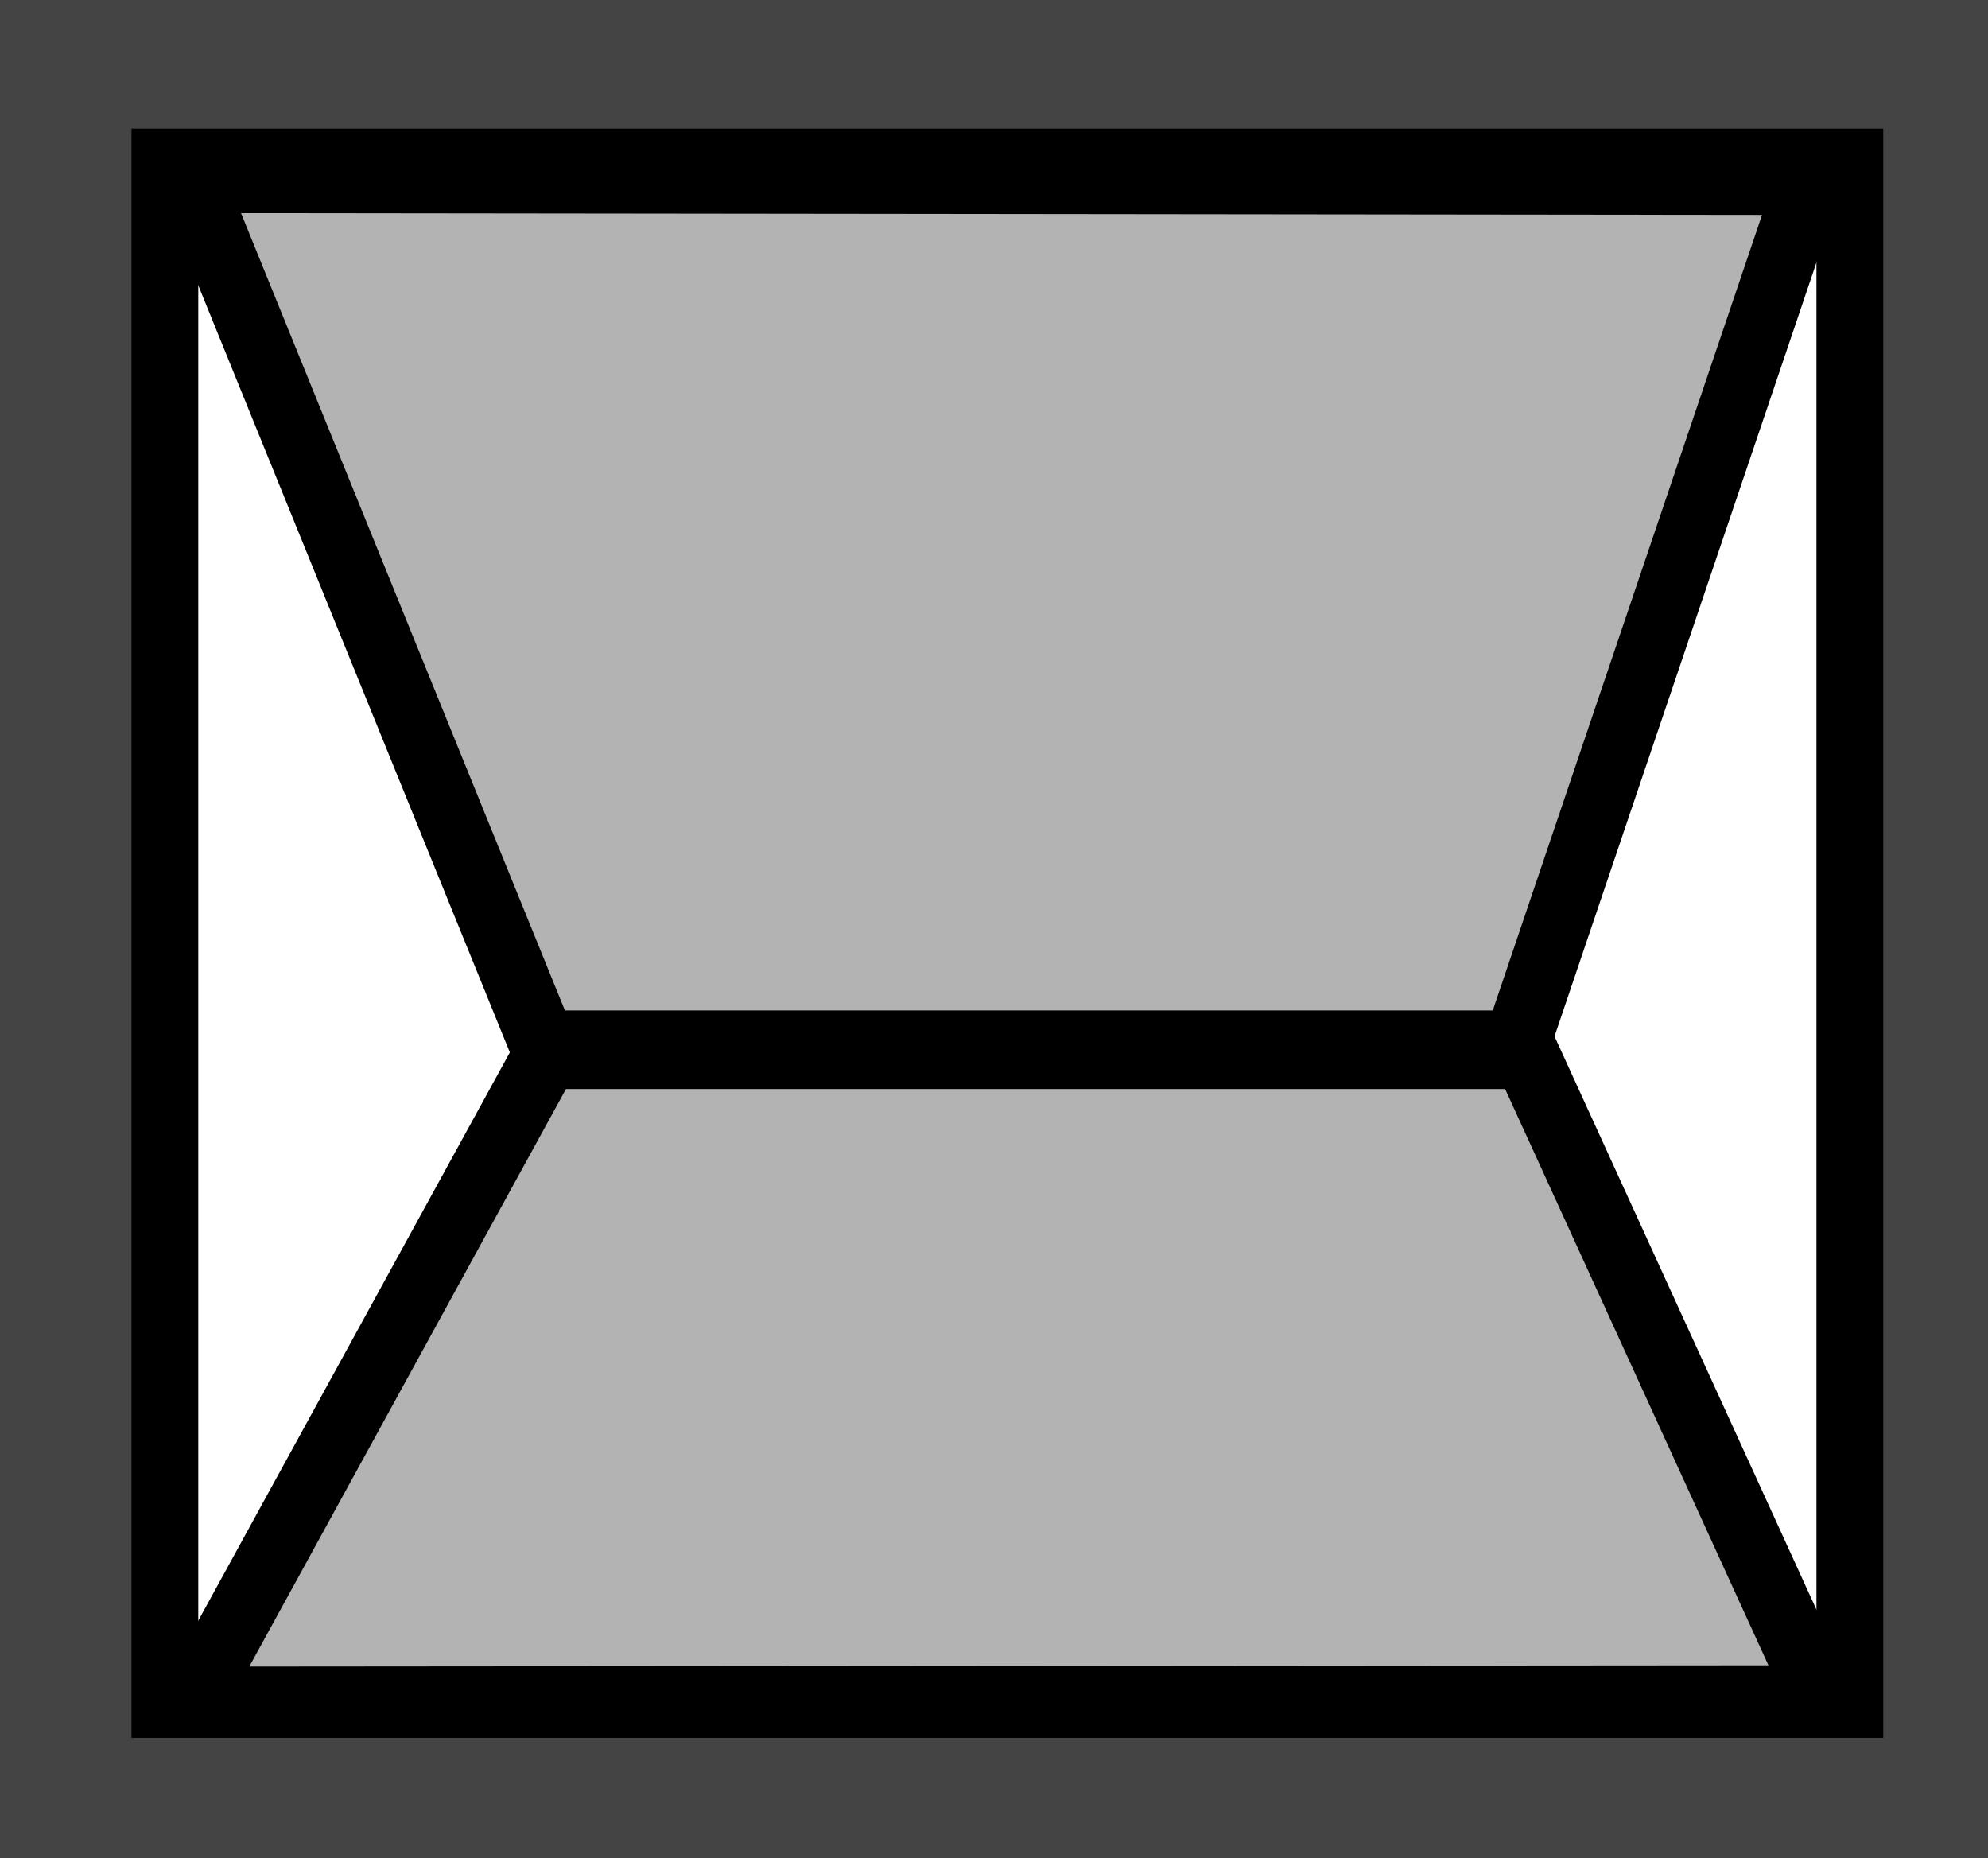
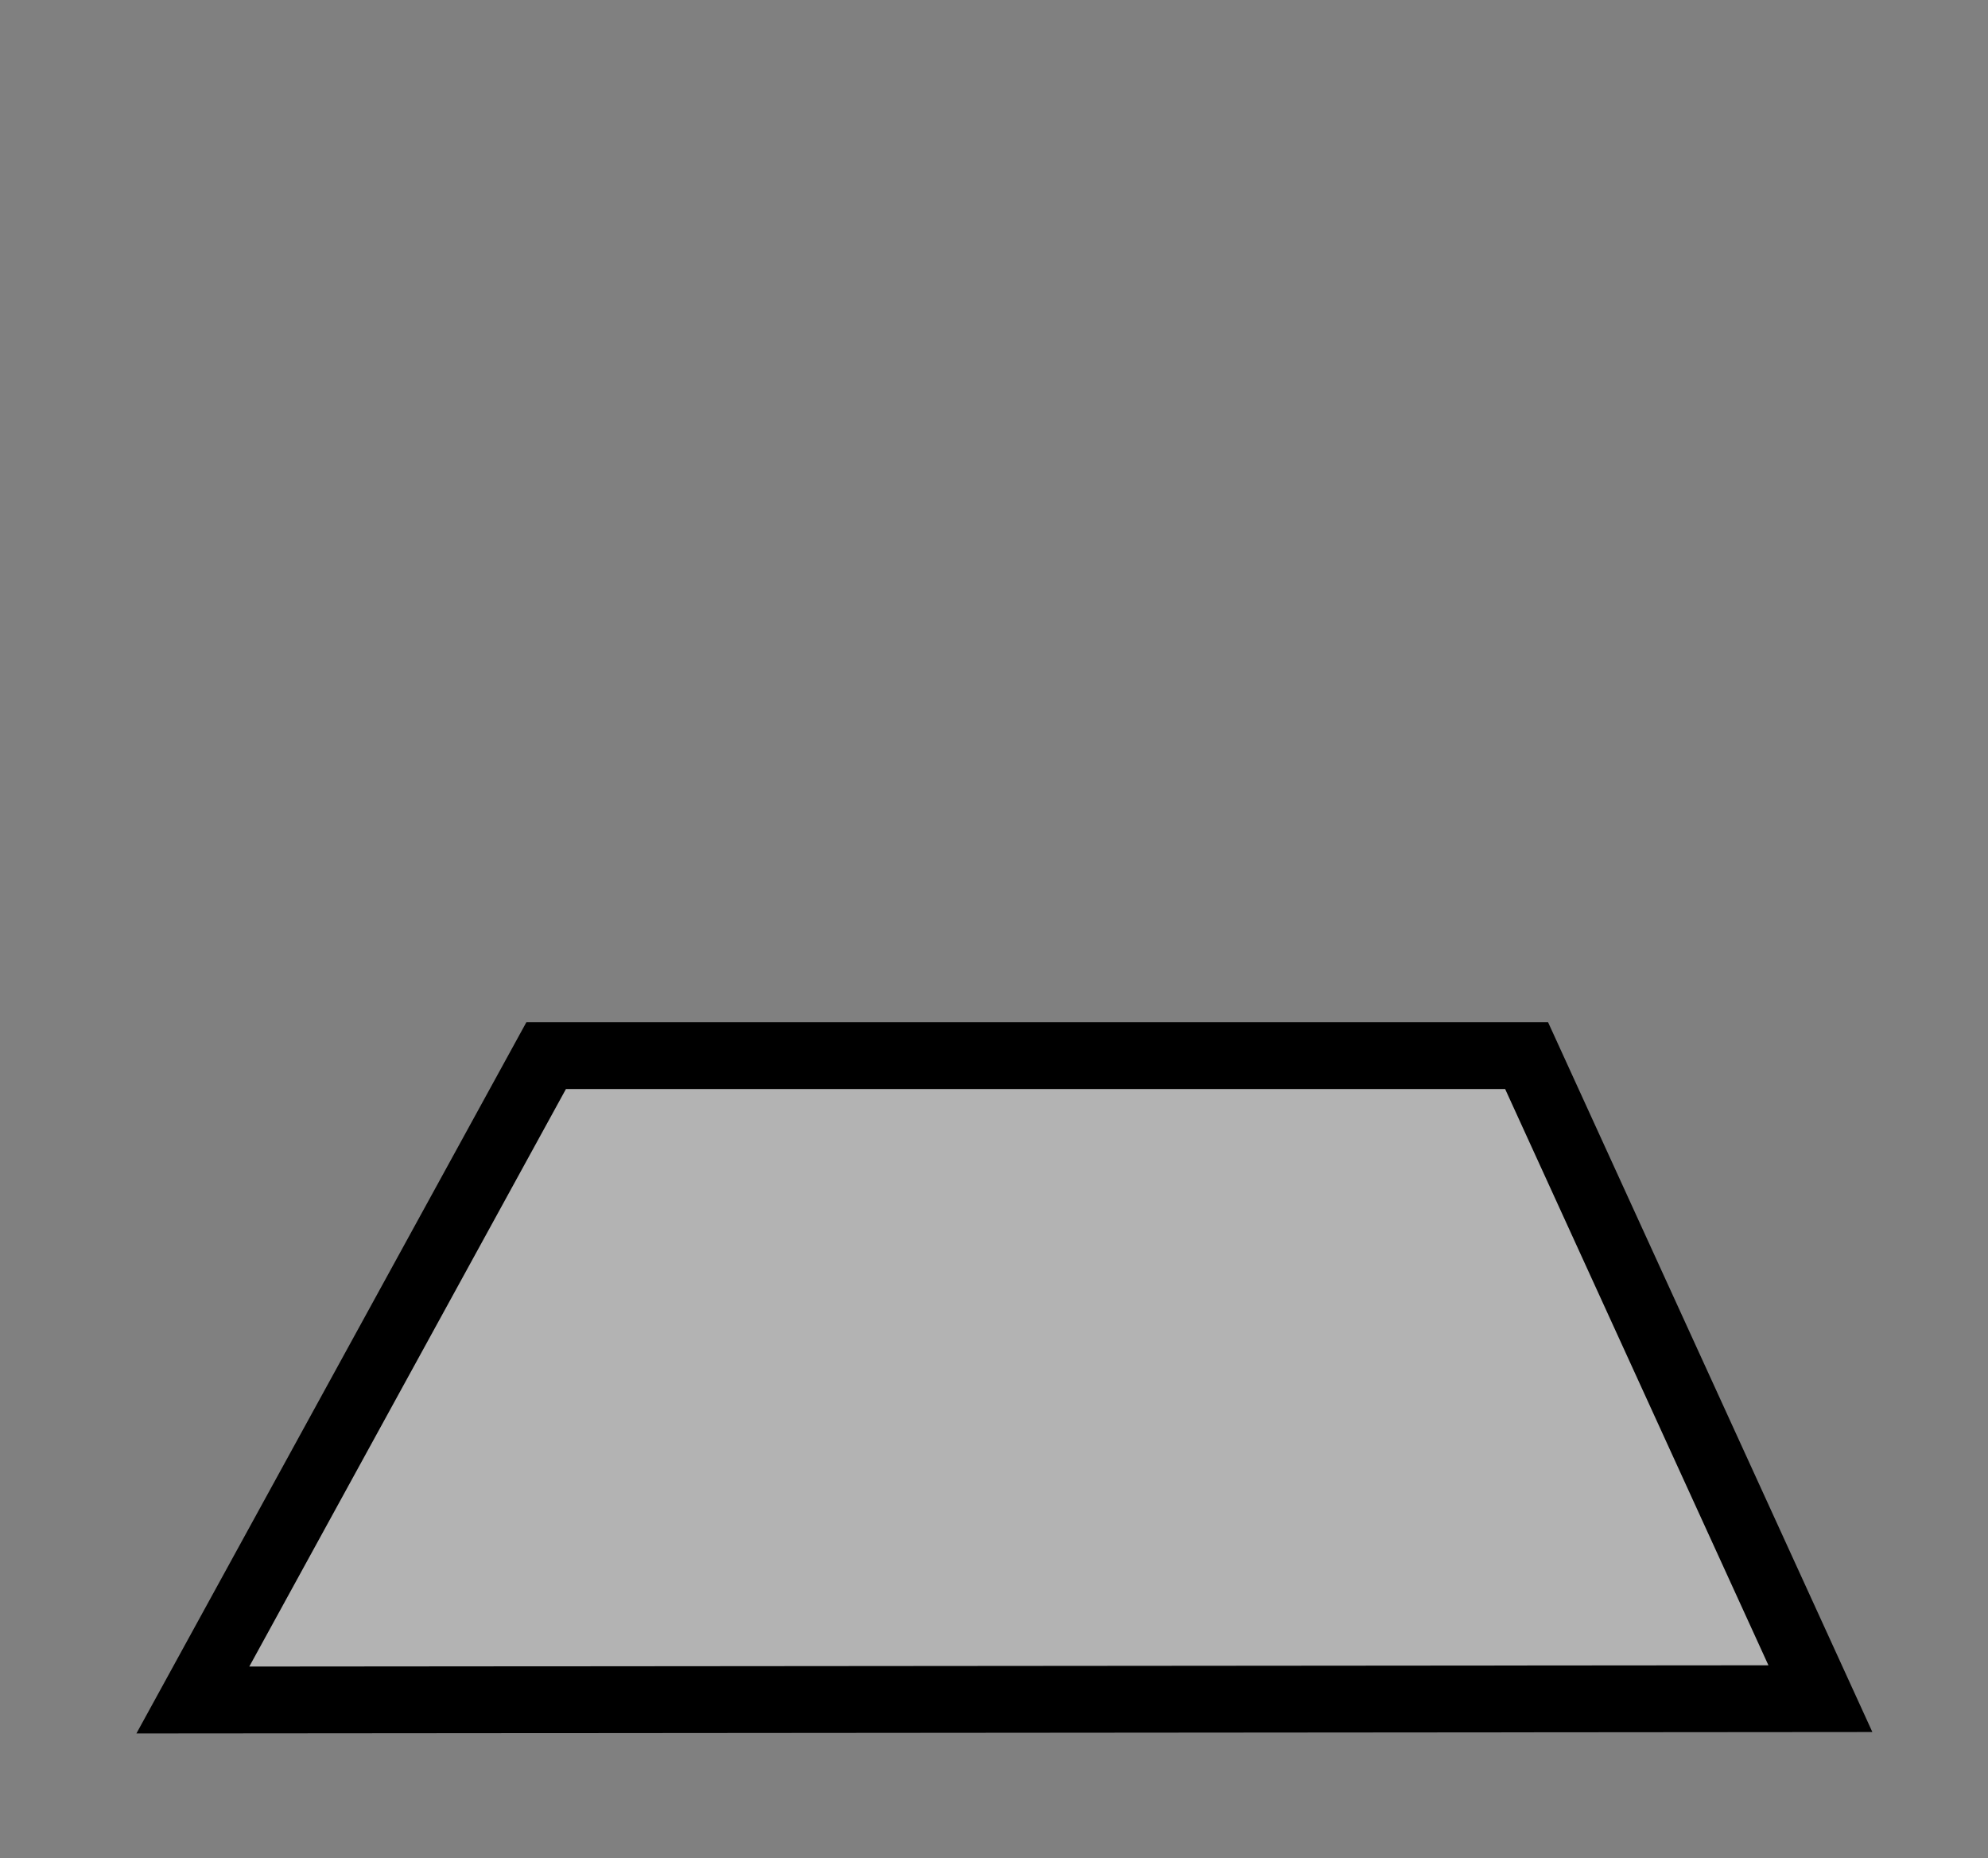
<svg xmlns="http://www.w3.org/2000/svg" version="1.1" id="Ebene_1" x="0px" y="0px" width="29.76px" height="27.811px" viewBox="0 0 29.76 27.811" enable-background="new 0 0 29.76 27.811" xml:space="preserve">
  <rect x="0" y="0" width="29.76" height="27.811" fill="#808080" stroke="none" />
-   <polygon fill="#444444" points="0,0 7.443,0 29.76,0 29.76,27.81 0,27.81 " />
  <g>
-     <rect x="2.468" y="2.425" fill="#FFFFFF" stroke="#000000" stroke-miterlimit="10" width="25.224" height="23.085" />
-     <polygon fill="none" points="2.401,8.781 8.845,19 21.823,19 27.715,8.802  " />
    <polygon fill="none" points="2.401,8.781 8.029,18.933 22.705,18.933 27.715,8.802  " />
-     <polygon fill="#B3B3B3" stroke="#000000" stroke-miterlimit="10" points="2.865,2.689 8.12,15.623 22.705,15.623 27.074,2.717  " />
    <polygon fill="#B3B3B3" stroke="#000000" stroke-miterlimit="10" points="2.887,25.443 8.176,15.799 22.853,15.799 27.251,25.423     " />
  </g>
</svg>